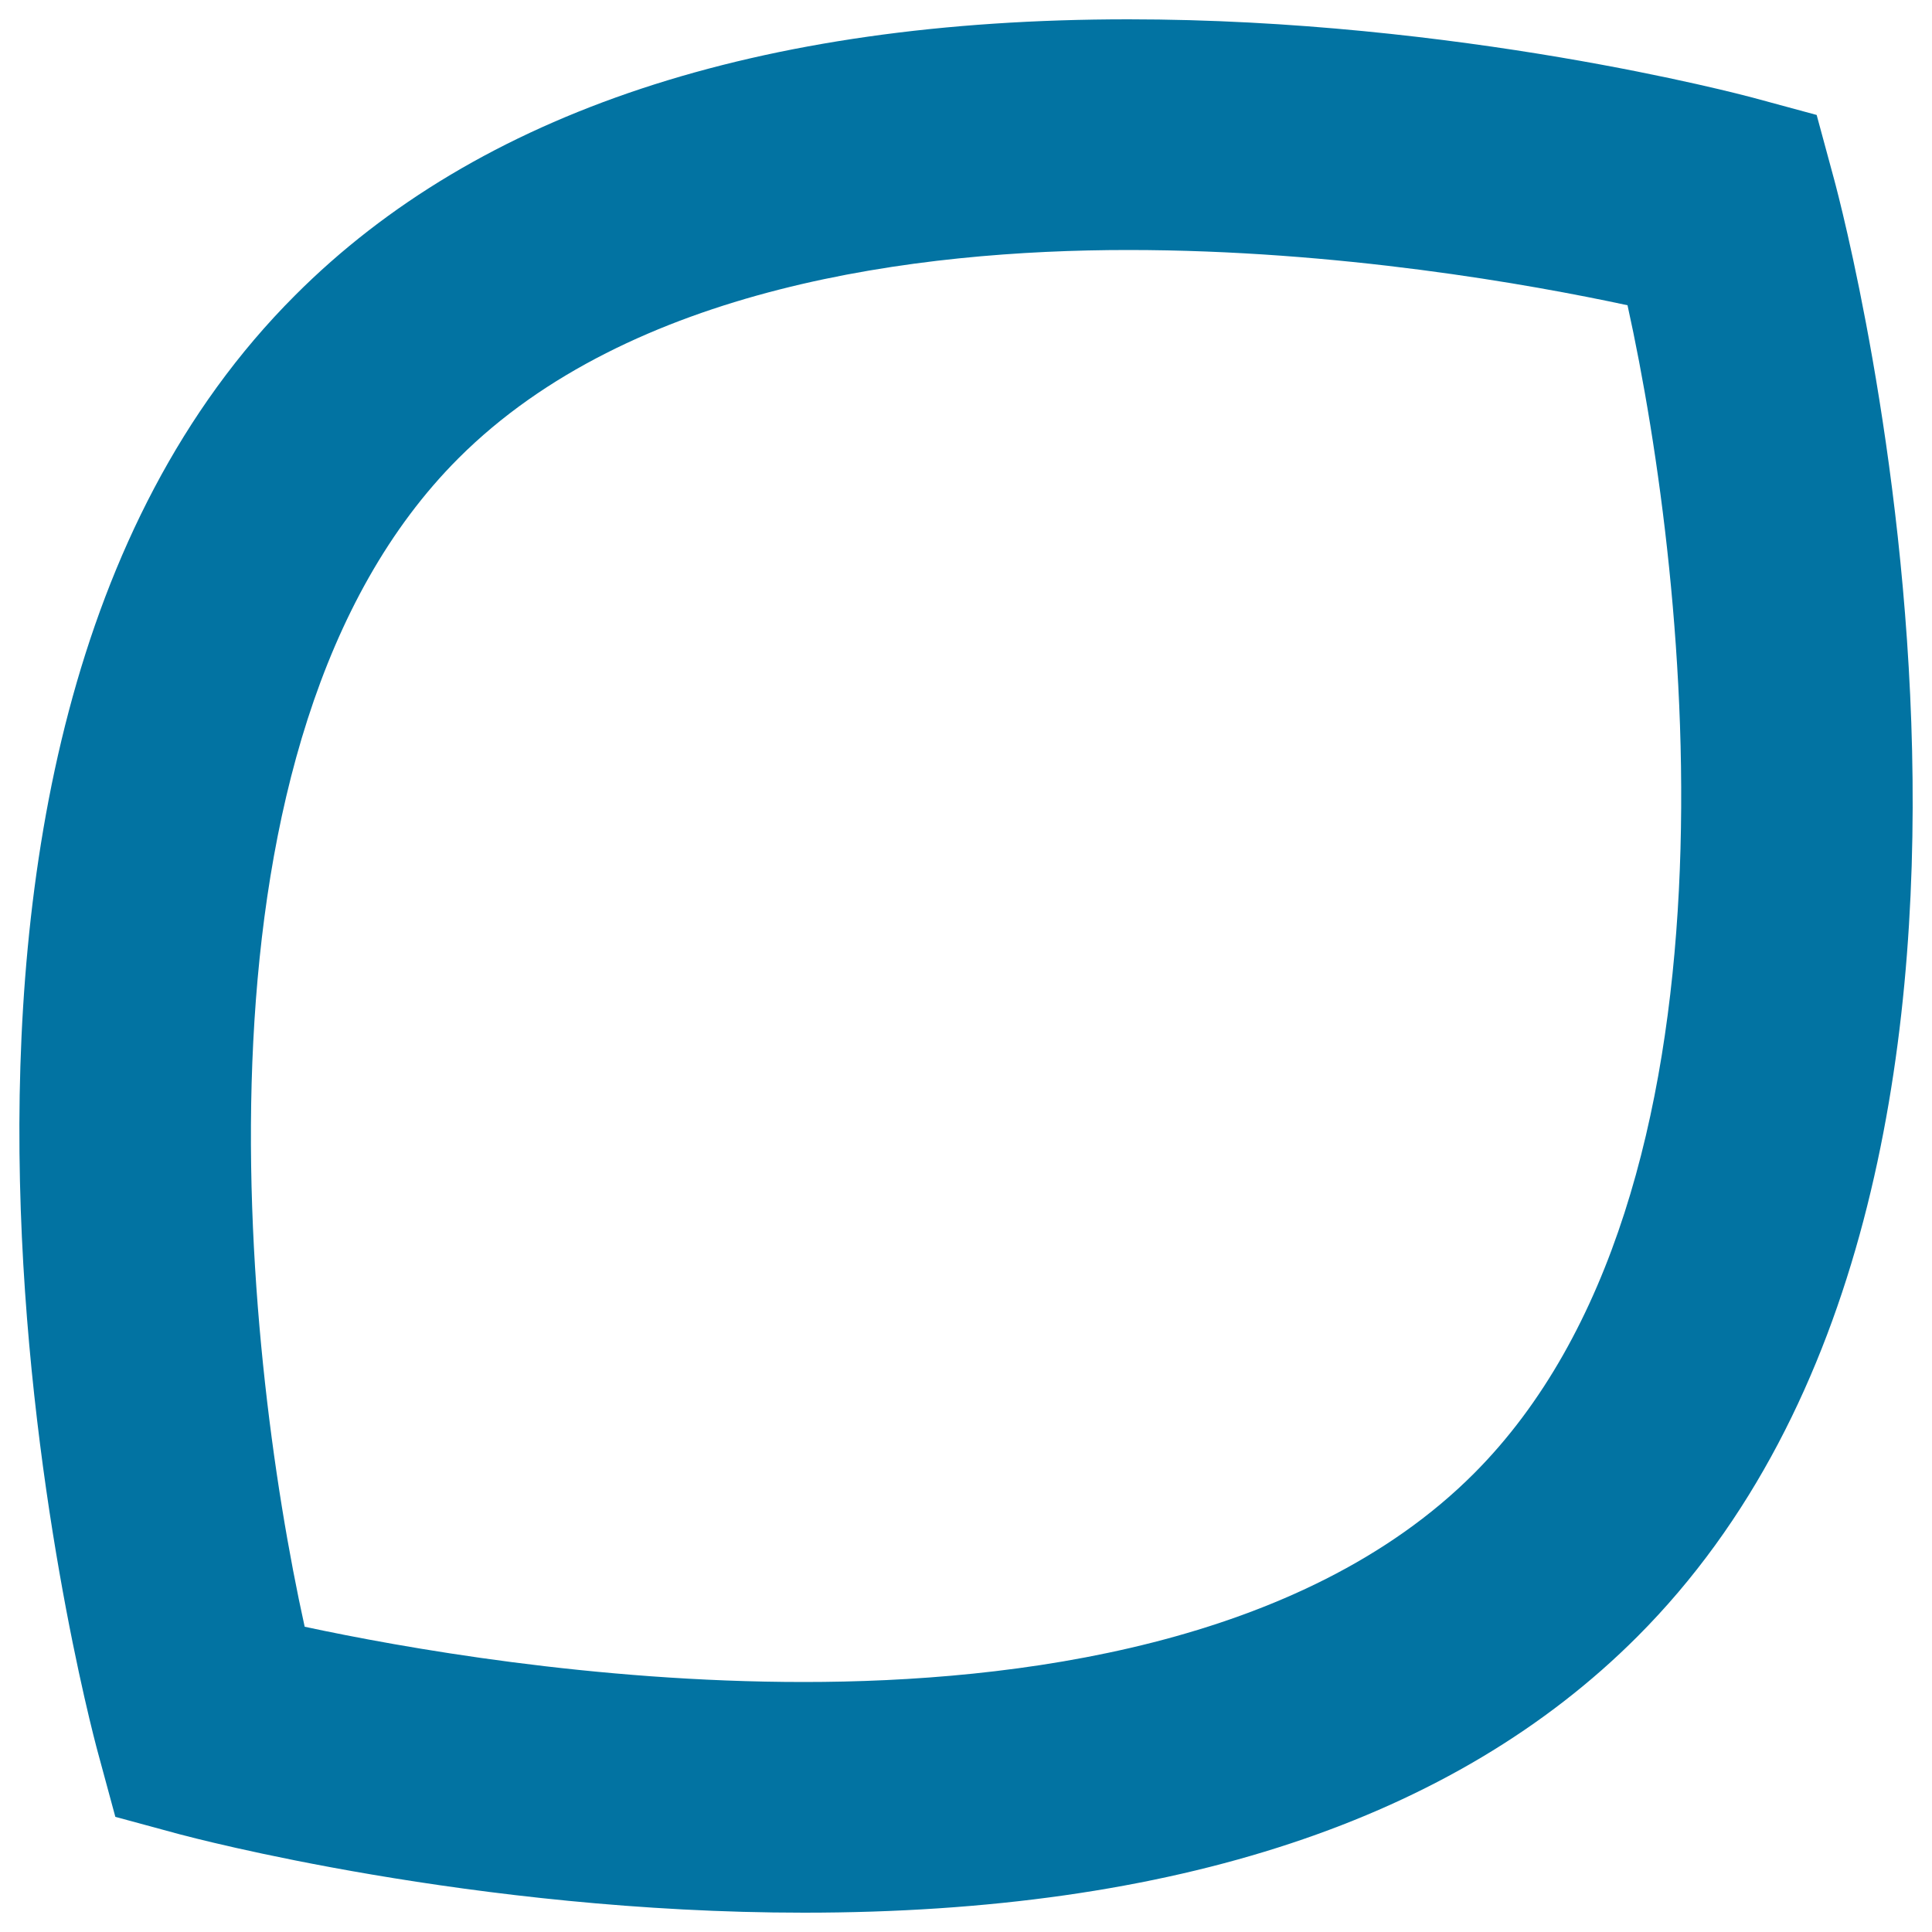
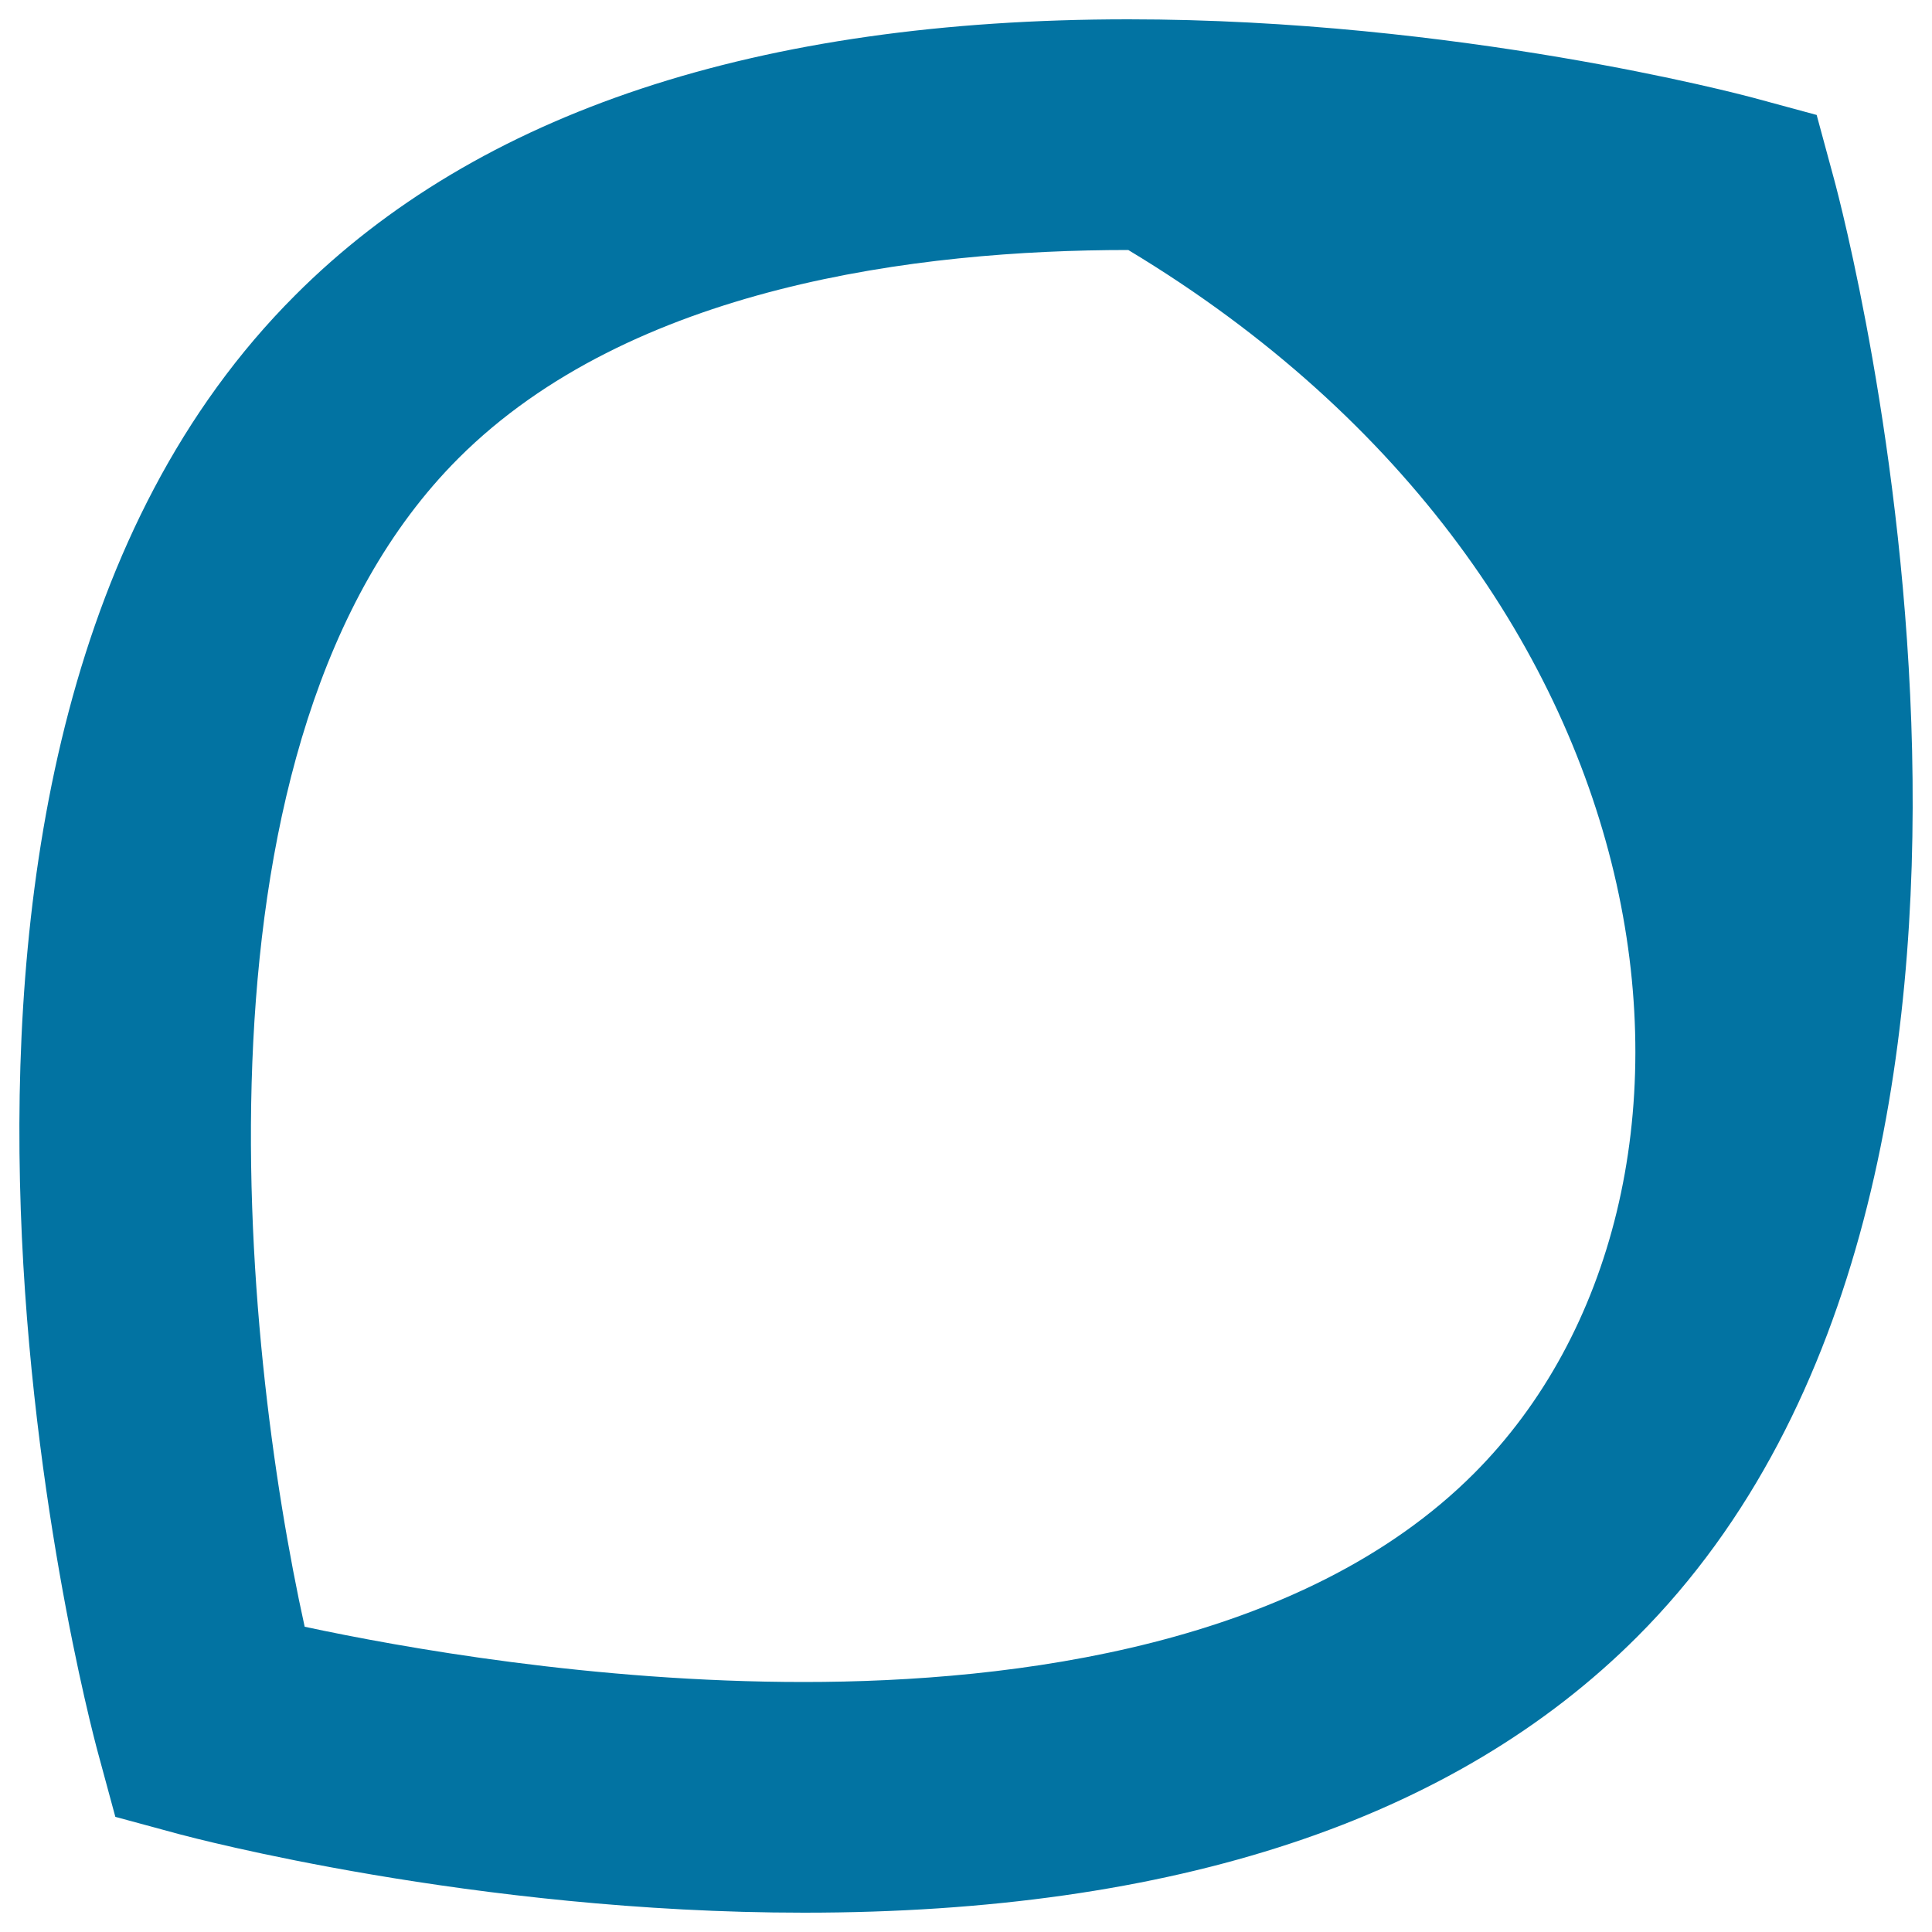
<svg xmlns="http://www.w3.org/2000/svg" viewBox="0 0 1000 1000" style="fill:#0273a2">
  <title>Lemon Citrus Fruit Outline SVG icon</title>
  <g>
-     <path d="M949.3,92.7l-9-33.2l-33.2-9C901,48.9,754.8,10,584,10c-191.5,0-336.6,48-431.2,142.8C-85.3,390.7,45,886.3,50.7,907.2l9,33.2l33.2,9C99,951,245.2,990,416.1,990c191.5,0,336.6-48,431.3-142.8C1085.3,609.2,955,113.7,949.3,92.7z M762.8,762.8c-89,89-237.8,107.8-346.8,107.8c-108.6,0-208.3-17.9-258.3-28.6C125.4,695.8,92.5,382,237.3,237.2c89-89,237.7-107.8,346.7-107.8c108.7,0,208.2,17.8,258.4,28.6C874.7,304.3,907.5,618,762.8,762.8z" />
+     <path d="M949.3,92.7l-9-33.2l-33.2-9C901,48.9,754.8,10,584,10c-191.5,0-336.6,48-431.2,142.8C-85.3,390.7,45,886.3,50.7,907.2l9,33.2l33.2,9C99,951,245.2,990,416.1,990c191.5,0,336.6-48,431.3-142.8C1085.3,609.2,955,113.7,949.3,92.7z M762.8,762.8c-89,89-237.8,107.8-346.8,107.8c-108.6,0-208.3-17.9-258.3-28.6C125.4,695.8,92.5,382,237.3,237.2c89-89,237.7-107.8,346.7-107.8C874.7,304.3,907.5,618,762.8,762.8z" />
  </g>
</svg>